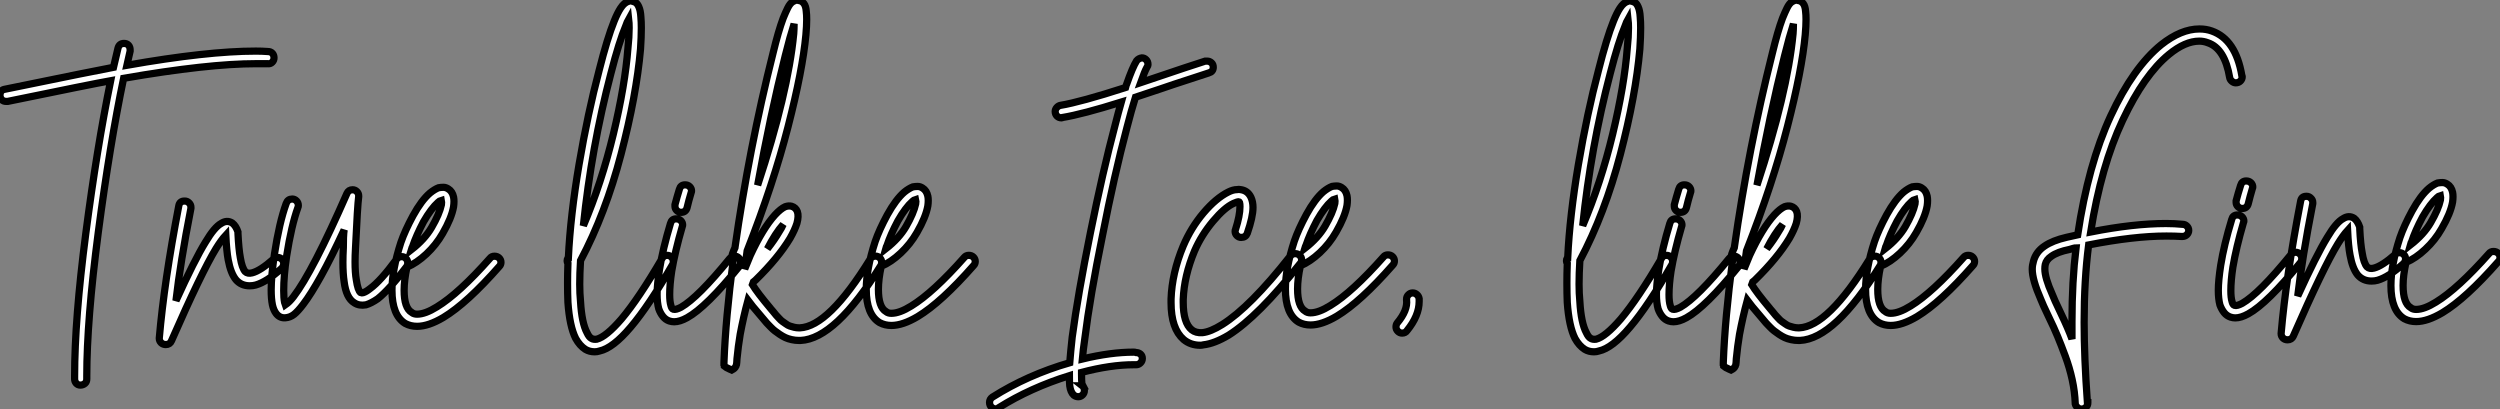
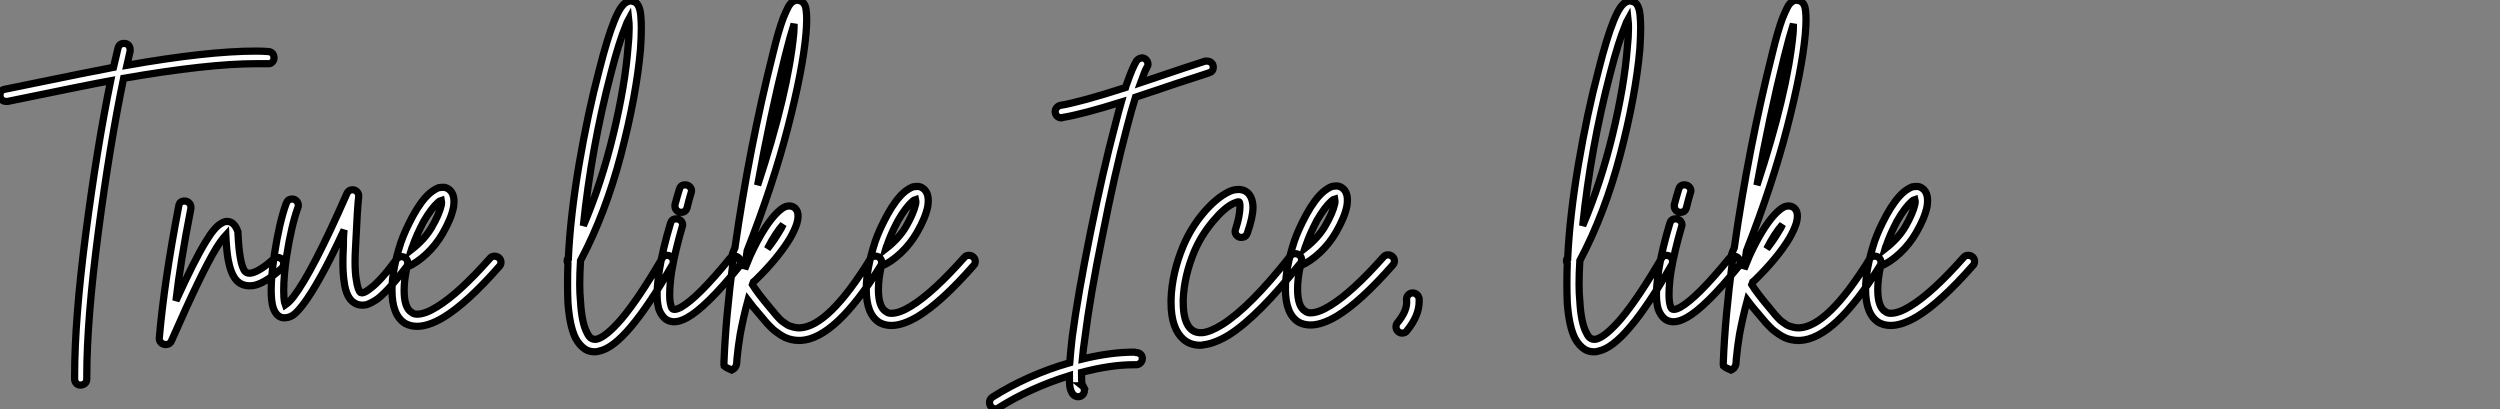
<svg xmlns="http://www.w3.org/2000/svg" viewBox="-4.004 6 345.43 56.524">
  <rect x="-4.004" y="6" width="345.43" height="56.524" fill="#808080" stroke="none" />
  <path d="M13.44-31.92L13.44-31.92Q13.83-31.92 14.06-31.67Q14.28-31.42 14.28-31.02L14.28-31.02Q14.28-30.97 14.28-30.86L14.28-30.86Q14.06-29.96 13.83-28.90L13.83-28.90Q24.92-30.86 31.64-30.86L31.64-30.86Q32.54-30.86 33.32-30.80L33.32-30.80Q33.71-30.80 33.94-30.55Q34.16-30.30 34.16-29.93Q34.16-29.57 33.91-29.32Q33.66-29.06 33.26-29.12L33.26-29.12Q32.54-29.12 31.70-29.12L31.70-29.12Q25.03-29.12 13.38-27.10L13.38-27.10Q11.48-17.98 9.88-5.82Q8.29 6.33 8.29 14.06L8.29 14.06Q8.29 14.22 8.29 14.45L8.29 14.45Q8.29 14.84 8.04 15.06Q7.78 15.29 7.39 15.29L7.39 15.29Q7.06 15.29 6.83 15.04Q6.61 14.78 6.61 14.45L6.61 14.45Q6.61 14.22 6.61 14.06L6.61 14.06Q6.61 6.22 8.15-5.63Q9.69-17.47 11.59-26.77L11.59-26.77Q9.07-26.32-2.63-23.91L-2.63-23.91Q-2.74-23.91-2.86-23.91L-2.86-23.91Q-3.25-23.91-3.47-24.16Q-3.70-24.42-3.70-24.75L-3.70-24.75Q-3.70-25.48-3.02-25.59L-3.02-25.59Q9.80-28.22 11.98-28.62L11.98-28.62Q12.32-30.13 12.60-31.25L12.60-31.25Q12.77-31.92 13.44-31.92ZM21.78-10.14L21.78-10.14Q21.78-10.14 21.84-10.14L21.84-10.14Q22.18-10.14 22.43-9.88Q22.68-9.63 22.68-9.30L22.68-9.30Q22.68-9.24 22.68-9.13L22.68-9.13Q21.22-1.68 20.61 3.64L20.61 3.64Q23.18-2.02 24.70-4.48L24.70-4.48Q25.93-6.55 26.88-7.06L26.88-7.06Q27.66-7.56 28.39-7.11L28.39-7.11Q28.90-6.72 29.18-5.88L29.18-5.88Q29.18-5.77 29.18-5.66L29.18-5.66Q29.29-3.47 29.51-2.30L29.51-2.30Q29.74-0.90 30.18-0.39L30.18-0.39Q30.52-0.06 31.14-0.22L31.14-0.22Q32.26-0.50 34.10-2.13L34.10-2.13Q34.33-2.35 34.66-2.35L34.66-2.35Q35-2.35 35.25-2.10Q35.50-1.85 35.50-1.51L35.50-1.51Q35.50-1.12 35.22-0.84L35.22-0.84Q34.16 0.11 33.29 0.67Q32.42 1.23 31.64 1.46L31.64 1.46Q31.25 1.57 30.80 1.57L30.80 1.57Q29.62 1.57 28.90 0.73L28.90 0.73Q28.17-0.17 27.83-2.02L27.83-2.02Q27.61-3.19 27.50-5.43L27.50-5.43Q26.88-4.76 26.15-3.58L26.15-3.58Q24.14-0.28 19.99 9.18L19.99 9.18Q19.77 9.69 19.21 9.69L19.21 9.69Q18.82 9.69 18.56 9.44Q18.31 9.18 18.31 8.85L18.31 8.85Q18.31 8.85 18.31 8.79L18.31 8.79Q18.98 1.01 21-9.46L21-9.46Q21.11-10.14 21.78-10.14ZM45.02-11.70L45.02-11.70Q45.36-11.70 45.61-11.45Q45.86-11.20 45.86-10.86L45.86-10.86Q45.86-10.81 45.86-10.75L45.86-10.75Q45.70-9.58 45.42-3.64L45.42-3.64Q45.36-2.58 45.36-1.74L45.36-1.74Q45.36-0.22 45.53 0.73L45.53 0.73Q45.75 2.24 46.14 2.52L46.14 2.52Q46.26 2.58 46.48 2.52L46.48 2.52Q46.87 2.41 47.43 1.96L47.43 1.96Q48.89 0.90 51.07-2.07L51.07-2.07Q51.35-2.46 51.80-2.46L51.80-2.46Q52.14-2.46 52.39-2.21Q52.64-1.96 52.64-1.57L52.64-1.57Q52.64-1.29 52.47-1.06L52.47-1.06Q50.12 2.07 48.50 3.36L48.50 3.36Q47.60 3.98 46.87 4.20L46.87 4.20Q45.92 4.37 45.25 3.92L45.25 3.92Q44.13 3.25 43.85 1.01L43.85 1.01Q43.68-0.11 43.68-1.68L43.68-1.68Q43.68-2.58 43.74-3.70L43.74-3.70Q43.74-4.37 43.76-5.07Q43.79-5.77 43.85-6.16L43.85-6.16Q42.06-2.30 40.66 0.22Q39.26 2.74 38.19 4.14L38.19 4.14Q37.46 5.10 36.93 5.52Q36.40 5.94 35.73 5.99L35.73 5.99Q34.94 6.05 34.44 5.38L34.44 5.38Q34.10 4.93 33.94 4.20L33.94 4.20Q33.77 3.36 33.77 2.13L33.77 2.13Q33.77 0.22 34.22-2.80L34.22-2.80Q34.89-7.17 35.84-9.80L35.84-9.80Q36.06-10.42 36.68-10.42L36.68-10.42Q37.02-10.42 37.27-10.16Q37.52-9.91 37.52-9.52L37.52-9.52Q37.52-9.35 37.46-9.24L37.46-9.24Q36.57-6.78 35.90-2.52L35.90-2.52Q35.50 0.17 35.50 2.24L35.50 2.24Q35.50 3.25 35.62 3.86L35.62 3.86Q35.67 4.03 35.73 4.20L35.73 4.20Q36.29 3.81 36.85 3.08L36.85 3.08Q39.48-0.34 44.24-11.20L44.24-11.20Q44.46-11.70 45.02-11.70ZM57.57-12.04L57.57-12.04Q57.90-12.04 58.24-11.82L58.24-11.82Q58.80-11.48 58.97-10.70L58.97-10.70Q59.08-10.14 58.97-9.35L58.97-9.35Q58.69-7.78 57.46-5.66L57.46-5.66Q56.56-4.09 55.22-2.83Q53.87-1.57 52.53-1.01L52.53-1.01Q52.14 0.78 52.14 2.18L52.14 2.18Q52.14 4.65 53.20 5.26L53.20 5.26Q53.48 5.49 53.93 5.49L53.93 5.49Q55.05 5.49 56.67 4.48L56.67 4.48Q59.70 2.63 64.01-2.24L64.01-2.24Q64.23-2.52 64.62-2.52L64.62-2.52Q65.02-2.52 65.27-2.27Q65.52-2.02 65.52-1.68L65.52-1.68Q65.52-1.34 65.30-1.12L65.30-1.12Q60.82 3.98 57.57 5.94L57.57 5.94Q55.50 7.17 53.93 7.17L53.93 7.17Q53.03 7.17 52.30 6.78L52.30 6.78Q50.46 5.66 50.46 2.18L50.46 2.18Q50.46-0.62 51.69-4.42L51.69-4.42Q52.25-6.05 53.37-8.12L53.37-8.12Q54.54-10.25 55.72-11.26L55.72-11.26Q56.34-11.76 56.90-11.98L56.90-11.98Q57.23-12.04 57.57-12.04ZM57.29-10.25L57.29-10.25Q57.06-10.19 56.84-9.97L56.84-9.97Q55.89-9.13 54.82-7.28L54.82-7.28Q53.82-5.38 53.31-3.86L53.31-3.86Q53.26-3.81 53.14-3.42L53.14-3.42Q54.99-4.87 55.94-6.50L55.94-6.50L55.94-6.50Q57.01-8.34 57.29-9.63L57.29-9.63Q57.34-10.02 57.29-10.25Z" fill="white" stroke="black" transform="translate(0 0) scale(1 1) translate(-0.304 43.92)" />
  <path d="M8.29-37.69L8.29-37.69Q8.68-37.63 9.02-37.46L9.02-37.46Q9.30-37.24 9.46-36.85L9.46-36.85Q9.69-36.34 9.74-35.45L9.74-35.45Q9.80-34.78 9.80-33.94L9.80-33.94Q9.80-32.70 9.69-31.02L9.69-31.02Q9.13-24.64 7-16.49Q4.87-8.34 1.40-1.79L1.40-1.79Q1.29 0 1.29 1.46L1.29 1.46Q1.29 2.74 1.40 3.86L1.40 3.86Q1.57 6.83 2.30 8.18L2.30 8.18Q2.58 8.79 2.91 8.96L2.91 8.96Q3.19 9.13 3.64 9.07L3.64 9.07Q4.93 8.74 7.06 6.27L7.06 6.27Q9.46 3.42 12.66-2.07L12.66-2.07Q12.88-2.52 13.38-2.52L13.38-2.52Q13.72-2.52 13.97-2.27Q14.22-2.02 14.22-1.68L14.22-1.68Q14.22-1.40 14.11-1.23L14.11-1.23Q10.86 4.42 8.34 7.39L8.34 7.39Q5.88 10.30 4.03 10.70L4.03 10.70Q3.70 10.81 3.36 10.81L3.36 10.81Q2.63 10.81 2.07 10.47L2.07 10.47Q1.29 9.97 0.73 8.96L0.73 8.96Q-0.11 7.28-0.34 3.98L-0.34 3.98Q-0.39 2.74-0.39 1.29L-0.39 1.29Q-0.39 0.06-0.34-1.40L-0.34-1.40Q-0.45-1.57-0.45-1.74L-0.45-1.74Q-0.45-1.96-0.34-2.18L-0.34-2.18Q-0.28-2.18-0.28-2.18L-0.28-2.18Q0-8.01 1.20-15.09Q2.41-22.18 3.98-28.11L3.98-28.11L3.98-28.11Q5.10-32.54 6.05-34.89L6.05-34.89Q6.50-36.01 6.94-36.68L6.94-36.68Q7.45-37.46 8.06-37.63L8.06-37.63Q8.18-37.69 8.29-37.69ZM8.06-35.17L8.06-35.17Q7.84-34.78 7.67-34.27L7.67-34.27Q6.72-32.03 5.60-27.66L5.60-27.66Q2.91-17.42 1.79-6.61L1.79-6.61Q4.31-12.54 5.94-19.29Q7.56-26.04 7.95-31.14L7.95-31.14Q8.12-32.70 8.12-33.94L8.12-33.94Q8.12-34.66 8.06-35.17ZM15.85-12.26L15.85-12.26Q16.24-12.26 16.49-12.01Q16.74-11.76 16.74-11.42L16.74-11.42Q16.74-11.31 16.69-11.20L16.69-11.20Q16.35-10.08 16.13-9.13L16.13-9.13Q15.96-8.46 15.29-8.46L15.29-8.46Q14.95-8.46 14.70-8.71Q14.45-8.96 14.45-9.30L14.45-9.30Q14.45-9.41 14.45-9.52L14.45-9.52Q14.73-10.58 15.06-11.65L15.06-11.65Q15.23-12.26 15.85-12.26ZM14.62-7.56L14.62-7.56Q15.01-7.56 15.26-7.31Q15.51-7.06 15.51-6.72L15.51-6.72Q15.51-6.61 15.46-6.50L15.46-6.50Q14.45-3.02 14-0.34L14-0.34Q13.72 1.51 13.72 2.91L13.72 2.91Q13.72 3.86 13.89 4.42L13.89 4.42Q14 4.87 14.22 4.93L14.22 4.93Q14.56 5.04 15.29 4.65L15.29 4.65Q17.64 3.30 22.01-2.07L22.01-2.07Q22.29-2.41 22.68-2.41L22.68-2.41Q23.02-2.41 23.27-2.16Q23.52-1.90 23.52-1.57L23.52-1.57Q23.52-1.23 23.35-1.01L23.35-1.01Q18.76 4.65 16.13 6.10L16.13 6.10Q15.12 6.66 14.34 6.66L14.34 6.66Q14 6.66 13.66 6.55L13.66 6.55Q13.16 6.38 12.80 5.94Q12.43 5.49 12.21 4.87L12.21 4.87Q11.98 4.03 11.98 2.86L11.98 2.86Q11.98 1.51 12.32-0.62L12.32-0.62Q12.77-3.42 13.83-6.94L13.83-6.94Q14-7.56 14.62-7.56ZM31.30-37.80L31.30-37.80Q31.42-37.80 31.53-37.74L31.53-37.74Q31.98-37.69 32.26-37.32Q32.54-36.96 32.59-36.23L32.59-36.23Q32.65-35.78 32.65-35.11L32.65-35.11Q32.65-34.22 32.54-32.98L32.54-32.98Q32.09-28.11 30.07-20.27Q28.06-12.43 24.42-3.14L24.42-3.14Q24.25-1.90 24.08-0.62L24.08-0.62Q24.53-1.74 24.86-2.52L24.86-2.52Q26.60-6.27 28.28-8.12L28.28-8.12Q29.06-8.96 29.68-9.24L29.68-9.24Q30.18-9.41 30.58-9.30L30.58-9.30Q31.14-9.13 31.36-8.57L31.36-8.57Q31.58-7.95 31.30-6.94L31.30-6.94Q31.02-6.05 30.35-4.87L30.35-4.87Q28.73-2.18 25.59 0.90L25.59 0.90Q25.48 1.01 25.26 1.18L25.26 1.18Q25.20 1.29 25.14 1.51L25.14 1.51Q25.82 2.63 27.66 4.82L27.66 4.82Q27.72 4.87 28.03 5.26Q28.34 5.66 28.42 5.74Q28.50 5.82 28.81 6.16Q29.12 6.50 29.29 6.61Q29.46 6.72 29.76 6.94Q30.07 7.17 30.32 7.25Q30.58 7.34 30.91 7.42Q31.25 7.50 31.58 7.50L31.58 7.50Q31.64 7.50 31.70 7.50L31.70 7.50Q35.67 7.34 41.44-2.02L41.44-2.02Q41.66-2.41 42.17-2.41L42.17-2.41Q42.50-2.41 42.76-2.16Q43.01-1.90 43.01-1.57L43.01-1.57Q43.01-1.29 42.90-1.12L42.90-1.12Q36.62 9.02 31.81 9.24L31.81 9.24Q31.70 9.24 31.58 9.24L31.58 9.24Q31.08 9.24 30.58 9.13Q30.07 9.02 29.71 8.85Q29.34 8.68 28.92 8.40Q28.50 8.12 28.25 7.92Q28 7.73 27.64 7.36Q27.27 7 27.13 6.83Q26.99 6.66 26.71 6.33Q26.43 5.99 26.38 5.94L26.38 5.94Q24.98 4.31 24.53 3.70L24.53 3.70Q23.91 5.99 23.46 8.40L23.46 8.40Q23.18 10.08 23.02 11.76L23.02 11.76Q23.02 11.98 22.99 12.24Q22.96 12.49 22.96 12.49L22.96 12.49Q22.96 12.60 22.93 12.63Q22.90 12.66 22.90 12.71L22.90 12.71Q22.90 12.77 22.85 12.82L22.85 12.82Q22.74 13.10 22.29 13.33L22.29 13.33Q22.29 13.33 22.04 13.22Q21.78 13.10 21.56 12.99Q21.34 12.88 21.28 12.82L21.28 12.82Q21.28 12.71 21.22 12.60L21.22 12.60Q21.22 12.60 21.22 12.54Q21.22 12.49 21.22 12.26L21.22 12.26Q21.45 6.16 22.51-1.90L22.51-1.90Q22.34-2.13 22.34-2.41L22.34-2.41Q22.34-2.58 22.40-2.74Q22.46-2.91 22.57-3.19Q22.68-3.47 22.74-3.58L22.74-3.58Q24.70-17.36 28-30.46L28-30.46Q28.73-33.49 29.40-35.28L29.40-35.28Q29.74-36.12 30.02-36.68L30.02-36.68Q30.35-37.35 30.74-37.58L30.74-37.58Q31.02-37.74 31.30-37.80ZM30.91-34.50L30.91-34.50Q30.35-32.76 29.68-30.07L29.68-30.07Q27.61-21.84 25.87-12.21L25.87-12.21Q30.07-24.92 30.86-33.15L30.86-33.15Q30.91-33.77 30.91-34.50ZM29.40-6.78L29.40-6.78Q28.34-5.60 27.22-3.42L27.22-3.42Q28.22-4.70 28.84-5.77L28.84-5.77Q29.18-6.27 29.40-6.78ZM47.99-12.04L47.99-12.04Q48.33-12.04 48.66-11.82L48.66-11.82Q49.22-11.48 49.39-10.70L49.39-10.70Q49.50-10.14 49.39-9.35L49.39-9.35Q49.11-7.78 47.88-5.66L47.88-5.66Q46.98-4.09 45.64-2.83Q44.30-1.57 42.95-1.01L42.95-1.01Q42.56 0.78 42.56 2.18L42.56 2.18Q42.56 4.65 43.62 5.26L43.62 5.26Q43.90 5.49 44.35 5.49L44.35 5.49Q45.47 5.49 47.10 4.48L47.10 4.48Q50.12 2.63 54.43-2.24L54.43-2.24Q54.66-2.52 55.05-2.52L55.05-2.52Q55.44-2.52 55.69-2.27Q55.94-2.02 55.94-1.68L55.94-1.68Q55.94-1.34 55.72-1.12L55.72-1.12Q51.24 3.98 47.99 5.94L47.99 5.94Q45.92 7.17 44.35 7.17L44.35 7.17Q43.46 7.17 42.73 6.78L42.73 6.78Q40.88 5.66 40.88 2.18L40.88 2.18Q40.88-0.62 42.11-4.42L42.11-4.42Q42.67-6.05 43.79-8.12L43.79-8.12Q44.97-10.25 46.14-11.26L46.14-11.26Q46.76-11.76 47.32-11.98L47.32-11.98Q47.66-12.04 47.99-12.04ZM47.71-10.25L47.71-10.25Q47.49-10.19 47.26-9.97L47.26-9.97Q46.31-9.13 45.25-7.28L45.25-7.28Q44.24-5.38 43.74-3.86L43.74-3.86Q43.68-3.81 43.57-3.42L43.57-3.42Q45.42-4.87 46.37-6.50L46.37-6.50L46.37-6.50Q47.43-8.34 47.71-9.63L47.71-9.63Q47.77-10.02 47.71-10.25Z" fill="white" stroke="black" transform="translate(75.36 0) scale(1 1) translate(-0.552 43.8)" />
  <path d="M13.83-29.74L13.83-29.74Q14.17-29.74 14.42-29.48Q14.67-29.23 14.67-28.84L14.67-28.84Q14.67-28.62 14.50-28.39L14.50-28.39Q14.22-27.89 13.66-26.32L13.66-26.32Q21.11-28.84 22.57-29.29L22.57-29.29Q22.68-29.29 22.79-29.29L22.79-29.29Q22.79-29.29 22.85-29.29L22.85-29.29Q23.18-29.29 23.44-29.06Q23.69-28.84 23.69-28.45L23.69-28.45Q23.69-27.83 23.07-27.66L23.07-27.66Q21.73-27.22 20.08-26.68Q18.42-26.15 16.30-25.42Q14.17-24.70 12.94-24.30L12.94-24.30Q12.38-22.51 11.76-20.10L11.76-20.10Q10.02-13.55 8.40-5.26L8.40-5.26Q6.66 3.25 5.94 9.07L5.94 9.07Q5.71 10.64 5.60 11.87L5.60 11.87Q9.52 10.92 12.71 10.92L12.71 10.92Q12.88 10.92 13.05 10.98L13.05 10.98Q13.38 10.98 13.64 11.20Q13.89 11.42 13.89 11.79Q13.89 12.15 13.64 12.40Q13.38 12.66 13.05 12.66L13.05 12.66Q13.05 12.66 12.99 12.66L12.99 12.66Q12.88 12.66 12.71 12.66L12.71 12.66Q9.52 12.66 5.49 13.72L5.49 13.72Q5.49 13.72 5.49 13.80Q5.49 13.89 5.49 13.94L5.49 13.94Q5.49 14.84 5.54 15.29L5.54 15.29Q5.60 15.46 5.66 15.57L5.66 15.57L5.60 15.57Q5.88 15.79 5.88 16.24L5.88 16.24Q5.88 16.58 5.63 16.83Q5.38 17.08 5.04 17.08Q4.70 17.08 4.42 16.86L4.42 16.86Q3.98 16.46 3.86 15.57L3.86 15.57Q3.81 15.01 3.81 14.17L3.81 14.17Q-1.57 15.85-5.94 18.59L-5.94 18.59Q-6.10 18.76-6.38 18.76L-6.38 18.76Q-6.72 18.76-6.97 18.51Q-7.22 18.26-7.22 17.86L-7.22 17.86Q-7.22 17.42-6.83 17.14L-6.83 17.14Q-1.96 14.06 3.86 12.38L3.86 12.38Q3.98 10.86 4.20 8.85L4.20 8.85Q4.98 2.97 6.72-5.60L6.72-5.60Q8.40-13.94 10.14-20.50L10.14-20.50Q10.58-22.23 10.98-23.63L10.98-23.63Q5.60-21.95 2.86-21.50L2.86-21.50Q2.80-21.45 2.74-21.45L2.74-21.45Q2.35-21.45 2.10-21.70Q1.85-21.95 1.85-22.34L1.85-22.34Q1.85-22.62 2.07-22.88Q2.30-23.13 2.58-23.18L2.58-23.18Q5.32-23.63 11.59-25.65L11.59-25.65Q11.70-25.98 11.70-26.04L11.70-26.04Q12.54-28.45 13.10-29.34L13.10-29.34Q13.38-29.68 13.83-29.74ZM26.99-11.54L26.99-11.54Q27.22-11.59 27.44-11.54L27.44-11.54Q28.45-11.42 28.90-10.47L28.90-10.47Q29.18-9.86 29.18-9.07L29.18-9.07Q29.18-7.78 28.39-5.49L28.39-5.49Q28.17-4.93 27.55-4.93L27.55-4.93Q27.22-4.93 26.96-5.18Q26.71-5.43 26.71-5.77L26.71-5.77Q26.71-5.94 26.77-6.05L26.77-6.05Q27.38-7.95 27.38-9.18L27.38-9.18Q27.38-9.58 27.33-9.74L27.33-9.74Q27.27-9.86 27.22-9.86L27.22-9.86Q26.99-9.86 26.49-9.63L26.49-9.63Q25.26-9.07 23.66-7.17Q22.06-5.26 21.11-3.08L21.11-3.08Q19.66 0.39 19.54 3.64L19.54 3.64Q19.54 3.81 19.54 4.03L19.54 4.03Q19.54 6.89 20.72 7.84L20.72 7.84Q21.28 8.29 22.18 8.23L22.18 8.23Q23.30 8.12 24.92 7.11L24.92 7.11Q28.78 4.70 34.33-2.35L34.33-2.35Q34.61-2.69 35-2.69L35-2.69Q35.39-2.69 35.64-2.44Q35.90-2.18 35.90-1.85L35.90-1.85Q35.90-1.51 35.67-1.29L35.67-1.29Q29.90 5.99 25.82 8.57L25.82 8.57Q23.86 9.74 22.34 9.91L22.34 9.91Q22.12 9.97 21.90 9.97L21.90 9.97Q20.55 9.97 19.60 9.18L19.60 9.18Q17.86 7.67 17.86 4.09L17.86 4.09Q17.86 3.86 17.86 3.58L17.86 3.58Q17.98 0 19.54-3.75L19.54-3.75Q20.61-6.27 22.34-8.32Q24.08-10.36 25.76-11.20L25.76-11.20Q26.43-11.54 26.99-11.54ZM40.77-12.04L40.77-12.04Q41.10-12.04 41.44-11.82L41.44-11.82Q42.00-11.48 42.17-10.70L42.17-10.70Q42.28-10.14 42.17-9.35L42.17-9.35Q41.89-7.78 40.66-5.66L40.66-5.66Q39.76-4.09 38.42-2.83Q37.07-1.57 35.73-1.01L35.73-1.01Q35.34 0.78 35.34 2.18L35.34 2.18Q35.34 4.65 36.40 5.26L36.40 5.26Q36.68 5.49 37.13 5.49L37.13 5.49Q38.25 5.49 39.87 4.48L39.87 4.48Q42.90 2.63 47.21-2.24L47.21-2.24Q47.43-2.52 47.82-2.52L47.82-2.52Q48.22-2.52 48.47-2.27Q48.72-2.02 48.72-1.68L48.72-1.68Q48.72-1.34 48.50-1.12L48.50-1.12Q44.02 3.98 40.77 5.94L40.77 5.94Q38.70 7.17 37.13 7.17L37.13 7.17Q36.23 7.17 35.50 6.78L35.50 6.78Q33.66 5.66 33.66 2.18L33.66 2.18Q33.66-0.62 34.89-4.42L34.89-4.42Q35.45-6.05 36.57-8.12L36.57-8.12Q37.74-10.25 38.92-11.26L38.92-11.26Q39.54-11.76 40.10-11.98L40.10-11.98Q40.43-12.04 40.77-12.04ZM40.49-10.25L40.49-10.25Q40.26-10.19 40.04-9.97L40.04-9.97Q39.09-9.13 38.02-7.28L38.02-7.28Q37.02-5.38 36.51-3.86L36.51-3.86Q36.46-3.81 36.34-3.42L36.34-3.42Q38.19-4.87 39.14-6.50L39.14-6.50L39.14-6.50Q40.21-8.34 40.49-9.63L40.49-9.63Q40.54-10.02 40.49-10.25ZM51.24 2.74L51.24 2.74Q51.58 2.74 51.83 2.97Q52.08 3.19 52.14 3.53L52.14 3.53Q52.14 3.70 52.14 3.92L52.14 3.92Q52.14 5.88 50.46 7.95L50.46 7.95Q50.23 8.29 49.78 8.29L49.78 8.29Q49.45 8.29 49.20 8.04Q48.94 7.78 48.94 7.45L48.94 7.45Q48.94 7.11 49.11 6.89L49.11 6.89Q50.57 5.15 50.40 3.70L50.40 3.70Q50.40 3.64 50.40 3.58L50.40 3.58Q50.40 3.25 50.65 3.00Q50.90 2.74 51.24 2.74Z" fill="white" stroke="black" transform="translate(140.72 0) scale(1 1) translate(-0.776 43.736)" />
  <path d="M8.29-37.69L8.29-37.69Q8.68-37.63 9.02-37.46L9.02-37.46Q9.30-37.24 9.46-36.85L9.46-36.85Q9.69-36.34 9.74-35.45L9.74-35.45Q9.80-34.78 9.80-33.94L9.80-33.94Q9.80-32.70 9.69-31.02L9.69-31.02Q9.13-24.64 7-16.49Q4.87-8.34 1.40-1.79L1.40-1.79Q1.29 0 1.29 1.46L1.29 1.46Q1.29 2.74 1.40 3.86L1.40 3.86Q1.57 6.83 2.30 8.18L2.30 8.18Q2.58 8.79 2.91 8.96L2.91 8.96Q3.19 9.13 3.64 9.07L3.64 9.07Q4.93 8.74 7.06 6.27L7.06 6.27Q9.46 3.42 12.66-2.07L12.66-2.07Q12.88-2.52 13.38-2.52L13.38-2.52Q13.72-2.52 13.97-2.27Q14.22-2.02 14.22-1.68L14.22-1.68Q14.22-1.40 14.11-1.23L14.11-1.23Q10.86 4.42 8.34 7.39L8.34 7.39Q5.88 10.30 4.03 10.70L4.03 10.70Q3.70 10.81 3.36 10.81L3.36 10.81Q2.63 10.81 2.07 10.47L2.07 10.47Q1.29 9.97 0.73 8.96L0.73 8.96Q-0.11 7.28-0.34 3.98L-0.34 3.98Q-0.39 2.74-0.39 1.29L-0.39 1.29Q-0.39 0.06-0.34-1.40L-0.34-1.40Q-0.45-1.57-0.45-1.74L-0.45-1.74Q-0.45-1.96-0.34-2.18L-0.34-2.18Q-0.28-2.18-0.28-2.18L-0.28-2.18Q0-8.01 1.20-15.09Q2.41-22.18 3.98-28.11L3.98-28.11L3.98-28.11Q5.10-32.54 6.05-34.89L6.05-34.89Q6.50-36.01 6.94-36.68L6.94-36.68Q7.45-37.46 8.06-37.63L8.06-37.63Q8.18-37.69 8.29-37.69ZM8.06-35.17L8.06-35.17Q7.84-34.78 7.67-34.27L7.67-34.27Q6.72-32.03 5.60-27.66L5.60-27.66Q2.91-17.42 1.79-6.61L1.79-6.61Q4.31-12.54 5.94-19.29Q7.56-26.04 7.95-31.14L7.95-31.14Q8.12-32.70 8.12-33.94L8.12-33.94Q8.12-34.66 8.06-35.17ZM15.85-12.26L15.85-12.26Q16.24-12.26 16.49-12.01Q16.74-11.76 16.74-11.42L16.74-11.42Q16.74-11.31 16.69-11.20L16.69-11.20Q16.35-10.08 16.13-9.13L16.13-9.13Q15.96-8.46 15.29-8.46L15.29-8.46Q14.95-8.46 14.70-8.71Q14.45-8.96 14.45-9.30L14.45-9.30Q14.45-9.41 14.45-9.52L14.45-9.52Q14.73-10.58 15.06-11.65L15.06-11.65Q15.23-12.26 15.85-12.26ZM14.62-7.56L14.62-7.56Q15.01-7.56 15.26-7.31Q15.51-7.06 15.51-6.72L15.51-6.72Q15.51-6.61 15.46-6.50L15.46-6.50Q14.45-3.02 14-0.34L14-0.34Q13.72 1.51 13.72 2.91L13.72 2.91Q13.72 3.86 13.89 4.42L13.89 4.42Q14 4.87 14.22 4.93L14.22 4.93Q14.56 5.04 15.29 4.65L15.29 4.65Q17.64 3.30 22.01-2.07L22.01-2.07Q22.29-2.41 22.68-2.41L22.68-2.41Q23.02-2.41 23.27-2.16Q23.52-1.90 23.52-1.57L23.52-1.57Q23.52-1.23 23.35-1.01L23.35-1.01Q18.76 4.65 16.13 6.10L16.13 6.10Q15.12 6.66 14.34 6.66L14.34 6.66Q14 6.66 13.66 6.55L13.66 6.55Q13.16 6.38 12.80 5.94Q12.43 5.49 12.21 4.87L12.21 4.87Q11.98 4.03 11.98 2.86L11.98 2.86Q11.98 1.51 12.32-0.62L12.32-0.62Q12.77-3.42 13.83-6.94L13.83-6.94Q14-7.56 14.62-7.56ZM31.30-37.80L31.30-37.80Q31.42-37.80 31.53-37.74L31.53-37.74Q31.98-37.69 32.26-37.32Q32.54-36.96 32.59-36.23L32.59-36.23Q32.65-35.78 32.65-35.11L32.65-35.11Q32.65-34.22 32.54-32.98L32.54-32.98Q32.09-28.11 30.07-20.27Q28.06-12.43 24.42-3.14L24.42-3.14Q24.25-1.90 24.08-0.62L24.08-0.62Q24.53-1.74 24.86-2.52L24.86-2.52Q26.60-6.27 28.28-8.12L28.28-8.12Q29.06-8.96 29.68-9.24L29.68-9.24Q30.18-9.41 30.58-9.30L30.58-9.30Q31.14-9.13 31.36-8.57L31.36-8.57Q31.58-7.95 31.30-6.94L31.30-6.94Q31.02-6.05 30.35-4.87L30.35-4.87Q28.73-2.18 25.59 0.90L25.59 0.90Q25.48 1.01 25.26 1.18L25.26 1.18Q25.20 1.29 25.14 1.51L25.14 1.51Q25.82 2.63 27.66 4.82L27.66 4.82Q27.72 4.87 28.03 5.26Q28.34 5.66 28.42 5.74Q28.50 5.82 28.81 6.16Q29.12 6.50 29.29 6.61Q29.46 6.72 29.76 6.94Q30.07 7.17 30.32 7.25Q30.58 7.34 30.91 7.42Q31.25 7.50 31.58 7.50L31.58 7.50Q31.64 7.50 31.70 7.50L31.70 7.50Q35.67 7.34 41.44-2.02L41.44-2.02Q41.66-2.41 42.17-2.41L42.17-2.41Q42.50-2.41 42.76-2.16Q43.01-1.90 43.01-1.57L43.01-1.57Q43.01-1.29 42.90-1.12L42.90-1.12Q36.62 9.02 31.81 9.24L31.81 9.24Q31.70 9.24 31.58 9.24L31.58 9.24Q31.08 9.24 30.58 9.13Q30.07 9.02 29.71 8.85Q29.34 8.68 28.92 8.40Q28.50 8.12 28.25 7.92Q28 7.73 27.64 7.36Q27.27 7 27.13 6.83Q26.99 6.66 26.71 6.33Q26.43 5.99 26.38 5.94L26.38 5.94Q24.98 4.31 24.53 3.70L24.53 3.70Q23.91 5.99 23.46 8.40L23.46 8.40Q23.18 10.08 23.02 11.76L23.02 11.76Q23.02 11.98 22.99 12.24Q22.96 12.49 22.96 12.49L22.96 12.49Q22.96 12.60 22.93 12.63Q22.90 12.66 22.90 12.71L22.90 12.71Q22.90 12.77 22.85 12.82L22.85 12.82Q22.74 13.10 22.29 13.33L22.29 13.33Q22.29 13.33 22.04 13.22Q21.78 13.10 21.56 12.99Q21.34 12.88 21.28 12.82L21.28 12.82Q21.28 12.71 21.22 12.60L21.22 12.60Q21.22 12.60 21.22 12.54Q21.22 12.49 21.22 12.26L21.22 12.26Q21.45 6.16 22.51-1.90L22.51-1.90Q22.34-2.13 22.34-2.41L22.34-2.41Q22.34-2.58 22.40-2.74Q22.46-2.91 22.57-3.19Q22.68-3.47 22.74-3.58L22.74-3.58Q24.70-17.36 28-30.46L28-30.46Q28.73-33.49 29.40-35.28L29.40-35.28Q29.74-36.12 30.02-36.68L30.02-36.68Q30.35-37.35 30.74-37.58L30.74-37.58Q31.02-37.74 31.30-37.80ZM30.91-34.50L30.91-34.50Q30.35-32.76 29.68-30.07L29.68-30.07Q27.61-21.84 25.87-12.21L25.87-12.21Q30.07-24.92 30.86-33.15L30.86-33.15Q30.91-33.77 30.91-34.50ZM29.40-6.78L29.40-6.78Q28.34-5.60 27.22-3.42L27.22-3.42Q28.22-4.70 28.84-5.77L28.84-5.77Q29.18-6.27 29.40-6.78ZM47.99-12.04L47.99-12.04Q48.33-12.04 48.66-11.82L48.66-11.82Q49.22-11.48 49.39-10.70L49.39-10.70Q49.50-10.14 49.39-9.35L49.39-9.35Q49.11-7.78 47.88-5.66L47.88-5.66Q46.98-4.09 45.64-2.83Q44.30-1.57 42.95-1.01L42.95-1.01Q42.56 0.78 42.56 2.18L42.56 2.18Q42.56 4.65 43.62 5.26L43.62 5.26Q43.90 5.49 44.35 5.49L44.35 5.49Q45.47 5.49 47.10 4.48L47.10 4.48Q50.12 2.63 54.43-2.24L54.43-2.24Q54.66-2.52 55.05-2.52L55.05-2.52Q55.44-2.52 55.69-2.27Q55.94-2.02 55.94-1.68L55.94-1.68Q55.94-1.34 55.72-1.12L55.72-1.12Q51.24 3.98 47.99 5.94L47.99 5.94Q45.92 7.17 44.35 7.17L44.35 7.17Q43.46 7.17 42.73 6.78L42.73 6.78Q40.88 5.66 40.88 2.18L40.88 2.18Q40.88-0.62 42.11-4.42L42.11-4.42Q42.67-6.05 43.79-8.12L43.79-8.12Q44.97-10.25 46.14-11.26L46.14-11.26Q46.76-11.76 47.32-11.98L47.32-11.98Q47.66-12.04 47.99-12.04ZM47.71-10.25L47.71-10.25Q47.49-10.19 47.26-9.97L47.26-9.97Q46.31-9.13 45.25-7.28L45.25-7.28Q44.24-5.38 43.74-3.86L43.74-3.86Q43.68-3.81 43.57-3.42L43.57-3.42Q45.42-4.87 46.37-6.50L46.37-6.50L46.37-6.50Q47.43-8.34 47.71-9.63L47.71-9.63Q47.77-10.02 47.71-10.25Z" fill="white" stroke="black" transform="translate(213.44 0) scale(1 1) translate(-0.552 43.8)" />
-   <path d="M21.11-33.26L21.11-33.26Q22.01-33.26 22.79-32.98L22.79-32.98Q26.10-31.81 26.94-26.82L26.94-26.82Q26.99-26.77 26.99-26.66L26.99-26.66Q26.99-26.32 26.74-26.07Q26.49-25.82 26.10-25.82L26.10-25.82Q25.82-25.82 25.56-26.04Q25.31-26.26 25.26-26.54L25.26-26.54Q24.58-30.58 22.23-31.36L22.23-31.36Q21.67-31.58 21.06-31.58L21.06-31.58Q19.10-31.58 16.86-29.74L16.86-29.74Q13.44-26.94 10.47-20.64Q7.50-14.34 6.05-5.21L6.05-5.21Q11.98-6.38 16.46-6.38L16.46-6.38Q17.64-6.38 18.76-6.27L18.76-6.27Q19.10-6.27 19.35-6.02Q19.60-5.77 19.60-5.43L19.60-5.43Q19.60-5.10 19.35-4.84Q19.10-4.59 18.70-4.59L18.70-4.59Q18.70-4.59 18.65-4.59L18.65-4.59Q17.64-4.65 16.52-4.65L16.52-4.65Q12.04-4.65 5.77-3.42L5.77-3.42Q5.15 1.40 5.15 7.28L5.15 7.28Q5.15 12.10 5.60 18.37L5.60 18.37L5.66 18.37L5.66 18.42Q5.66 18.76 5.40 19.01Q5.15 19.26 4.76 19.26L4.76 19.26Q4.48 19.26 4.23 19.04Q3.98 18.82 3.92 18.54L3.92 18.54L3.92 18.48Q3.86 16.86 3.50 15.20Q3.14 13.55 2.55 11.96Q1.96 10.36 1.48 9.21Q1.01 8.06 0.22 6.44Q-0.56 4.82-0.84 4.09L-0.84 4.09Q-2.02 1.40-2.02-0.06L-2.02-0.06Q-2.02-0.62-1.85-1.18L-1.85-1.18Q-1.51-2.46-0.34-3.25L-0.34-3.25Q0.78-4.03 2.74-4.48L2.74-4.48Q3.47-4.65 4.26-4.82L4.26-4.82Q5.71-14.56 8.82-21.25Q11.93-27.94 15.79-31.08L15.79-31.08Q18.54-33.26 21.06-33.26L21.06-33.26Q21.11-33.26 21.11-33.26ZM4.03-3.02L4.03-3.02Q3.92-3.02 3.61-2.94Q3.30-2.86 3.14-2.80L3.14-2.80Q1.46-2.46 0.62-1.85L0.62-1.85Q-0.06-1.40-0.22-0.73L-0.22-0.73Q-0.28-0.45-0.28-0.11L-0.28-0.11Q-0.28 1.12 0.73 3.36L0.73 3.36Q0.95 3.98 1.96 6.08Q2.97 8.18 3.47 9.58L3.47 9.58Q3.47 8.34 3.47 7.17L3.47 7.17Q3.47 1.57 4.03-3.02ZM27.55-12.26L27.55-12.26Q27.94-12.26 28.20-12.01Q28.45-11.76 28.45-11.42L28.45-11.42Q28.45-11.31 28.39-11.20L28.39-11.20Q28.06-10.08 27.83-9.13L27.83-9.13Q27.66-8.46 26.99-8.46L26.99-8.46Q26.66-8.46 26.40-8.71Q26.15-8.96 26.15-9.30L26.15-9.30Q26.15-9.41 26.15-9.52L26.15-9.52Q26.43-10.58 26.77-11.65L26.77-11.65Q26.94-12.26 27.55-12.26ZM26.32-7.56L26.32-7.56Q26.71-7.56 26.96-7.31Q27.22-7.06 27.22-6.72L27.22-6.72Q27.22-6.61 27.16-6.50L27.16-6.50Q26.15-3.02 25.70-0.34L25.70-0.34Q25.42 1.51 25.42 2.91L25.42 2.91Q25.42 3.86 25.59 4.42L25.59 4.42Q25.70 4.87 25.93 4.93L25.93 4.93Q26.26 5.04 26.99 4.65L26.99 4.65Q29.34 3.30 33.71-2.07L33.71-2.07Q33.99-2.41 34.38-2.41L34.38-2.41Q34.72-2.41 34.97-2.16Q35.22-1.90 35.22-1.57L35.22-1.57Q35.22-1.23 35.06-1.01L35.06-1.01Q30.46 4.65 27.83 6.10L27.83 6.10Q26.82 6.66 26.04 6.66L26.04 6.66Q25.70 6.66 25.37 6.55L25.37 6.55Q24.86 6.38 24.50 5.94Q24.14 5.49 23.91 4.87L23.91 4.87Q23.69 4.03 23.69 2.86L23.69 2.86Q23.69 1.51 24.02-0.62L24.02-0.62Q24.47-3.42 25.54-6.94L25.54-6.94Q25.70-7.56 26.32-7.56ZM35.84-10.14L35.84-10.14Q35.84-10.14 35.90-10.14L35.90-10.14Q36.23-10.14 36.48-9.88Q36.74-9.63 36.74-9.30L36.74-9.30Q36.74-9.24 36.74-9.13L36.74-9.13Q35.28-1.68 34.66 3.64L34.66 3.64Q37.24-2.02 38.75-4.48L38.75-4.48Q39.98-6.55 40.94-7.06L40.94-7.06Q41.72-7.56 42.45-7.11L42.45-7.11Q42.95-6.72 43.23-5.88L43.23-5.88Q43.23-5.77 43.23-5.66L43.23-5.66Q43.34-3.47 43.57-2.30L43.57-2.30Q43.79-0.90 44.24-0.39L44.24-0.39Q44.58-0.06 45.19-0.22L45.19-0.22Q46.31-0.50 48.16-2.13L48.16-2.13Q48.38-2.35 48.72-2.35L48.72-2.35Q49.06-2.35 49.31-2.10Q49.56-1.85 49.56-1.51L49.56-1.51Q49.56-1.12 49.28-0.84L49.28-0.84Q48.22 0.11 47.35 0.67Q46.48 1.23 45.70 1.46L45.70 1.46Q45.30 1.57 44.86 1.57L44.86 1.57Q43.68 1.57 42.95 0.73L42.95 0.73Q42.22-0.17 41.89-2.02L41.89-2.02Q41.66-3.19 41.55-5.43L41.55-5.43Q40.94-4.76 40.21-3.58L40.21-3.58Q38.19-0.28 34.05 9.18L34.05 9.18Q33.82 9.69 33.26 9.69L33.26 9.69Q32.87 9.69 32.62 9.44Q32.37 9.18 32.37 8.85L32.37 8.85Q32.37 8.85 32.37 8.79L32.37 8.79Q33.04 1.01 35.06-9.46L35.06-9.46Q35.17-10.14 35.84-10.14ZM54.66-12.04L54.66-12.04Q54.99-12.04 55.33-11.82L55.33-11.82Q55.89-11.48 56.06-10.70L56.06-10.70Q56.17-10.14 56.06-9.35L56.06-9.35Q55.78-7.78 54.54-5.66L54.54-5.66Q53.65-4.09 52.30-2.83Q50.96-1.57 49.62-1.01L49.62-1.01Q49.22 0.78 49.22 2.18L49.22 2.18Q49.22 4.65 50.29 5.26L50.29 5.26Q50.57 5.49 51.02 5.49L51.02 5.49Q52.14 5.49 53.76 4.48L53.76 4.48Q56.78 2.63 61.10-2.24L61.10-2.24Q61.32-2.52 61.71-2.52L61.71-2.52Q62.10-2.52 62.36-2.27Q62.61-2.02 62.61-1.68L62.61-1.68Q62.61-1.34 62.38-1.12L62.38-1.12Q57.90 3.98 54.66 5.94L54.66 5.94Q52.58 7.17 51.02 7.17L51.02 7.17Q50.12 7.17 49.39 6.78L49.39 6.78Q47.54 5.66 47.54 2.18L47.54 2.18Q47.54-0.62 48.78-4.42L48.78-4.42Q49.34-6.05 50.46-8.12L50.46-8.12Q51.63-10.25 52.81-11.26L52.81-11.26Q53.42-11.76 53.98-11.98L53.98-11.98Q54.32-12.04 54.66-12.04ZM54.38-10.25L54.38-10.25Q54.15-10.19 53.93-9.97L53.93-9.97Q52.98-9.13 51.91-7.28L51.91-7.28Q50.90-5.38 50.40-3.86L50.40-3.86Q50.34-3.81 50.23-3.42L50.23-3.42Q52.08-4.87 53.03-6.50L53.03-6.50L53.03-6.50Q54.10-8.34 54.38-9.63L54.38-9.63Q54.43-10.02 54.38-10.25Z" fill="white" stroke="black" transform="translate(278.8 0) scale(1 1) translate(0.016 43.264)" />
</svg>